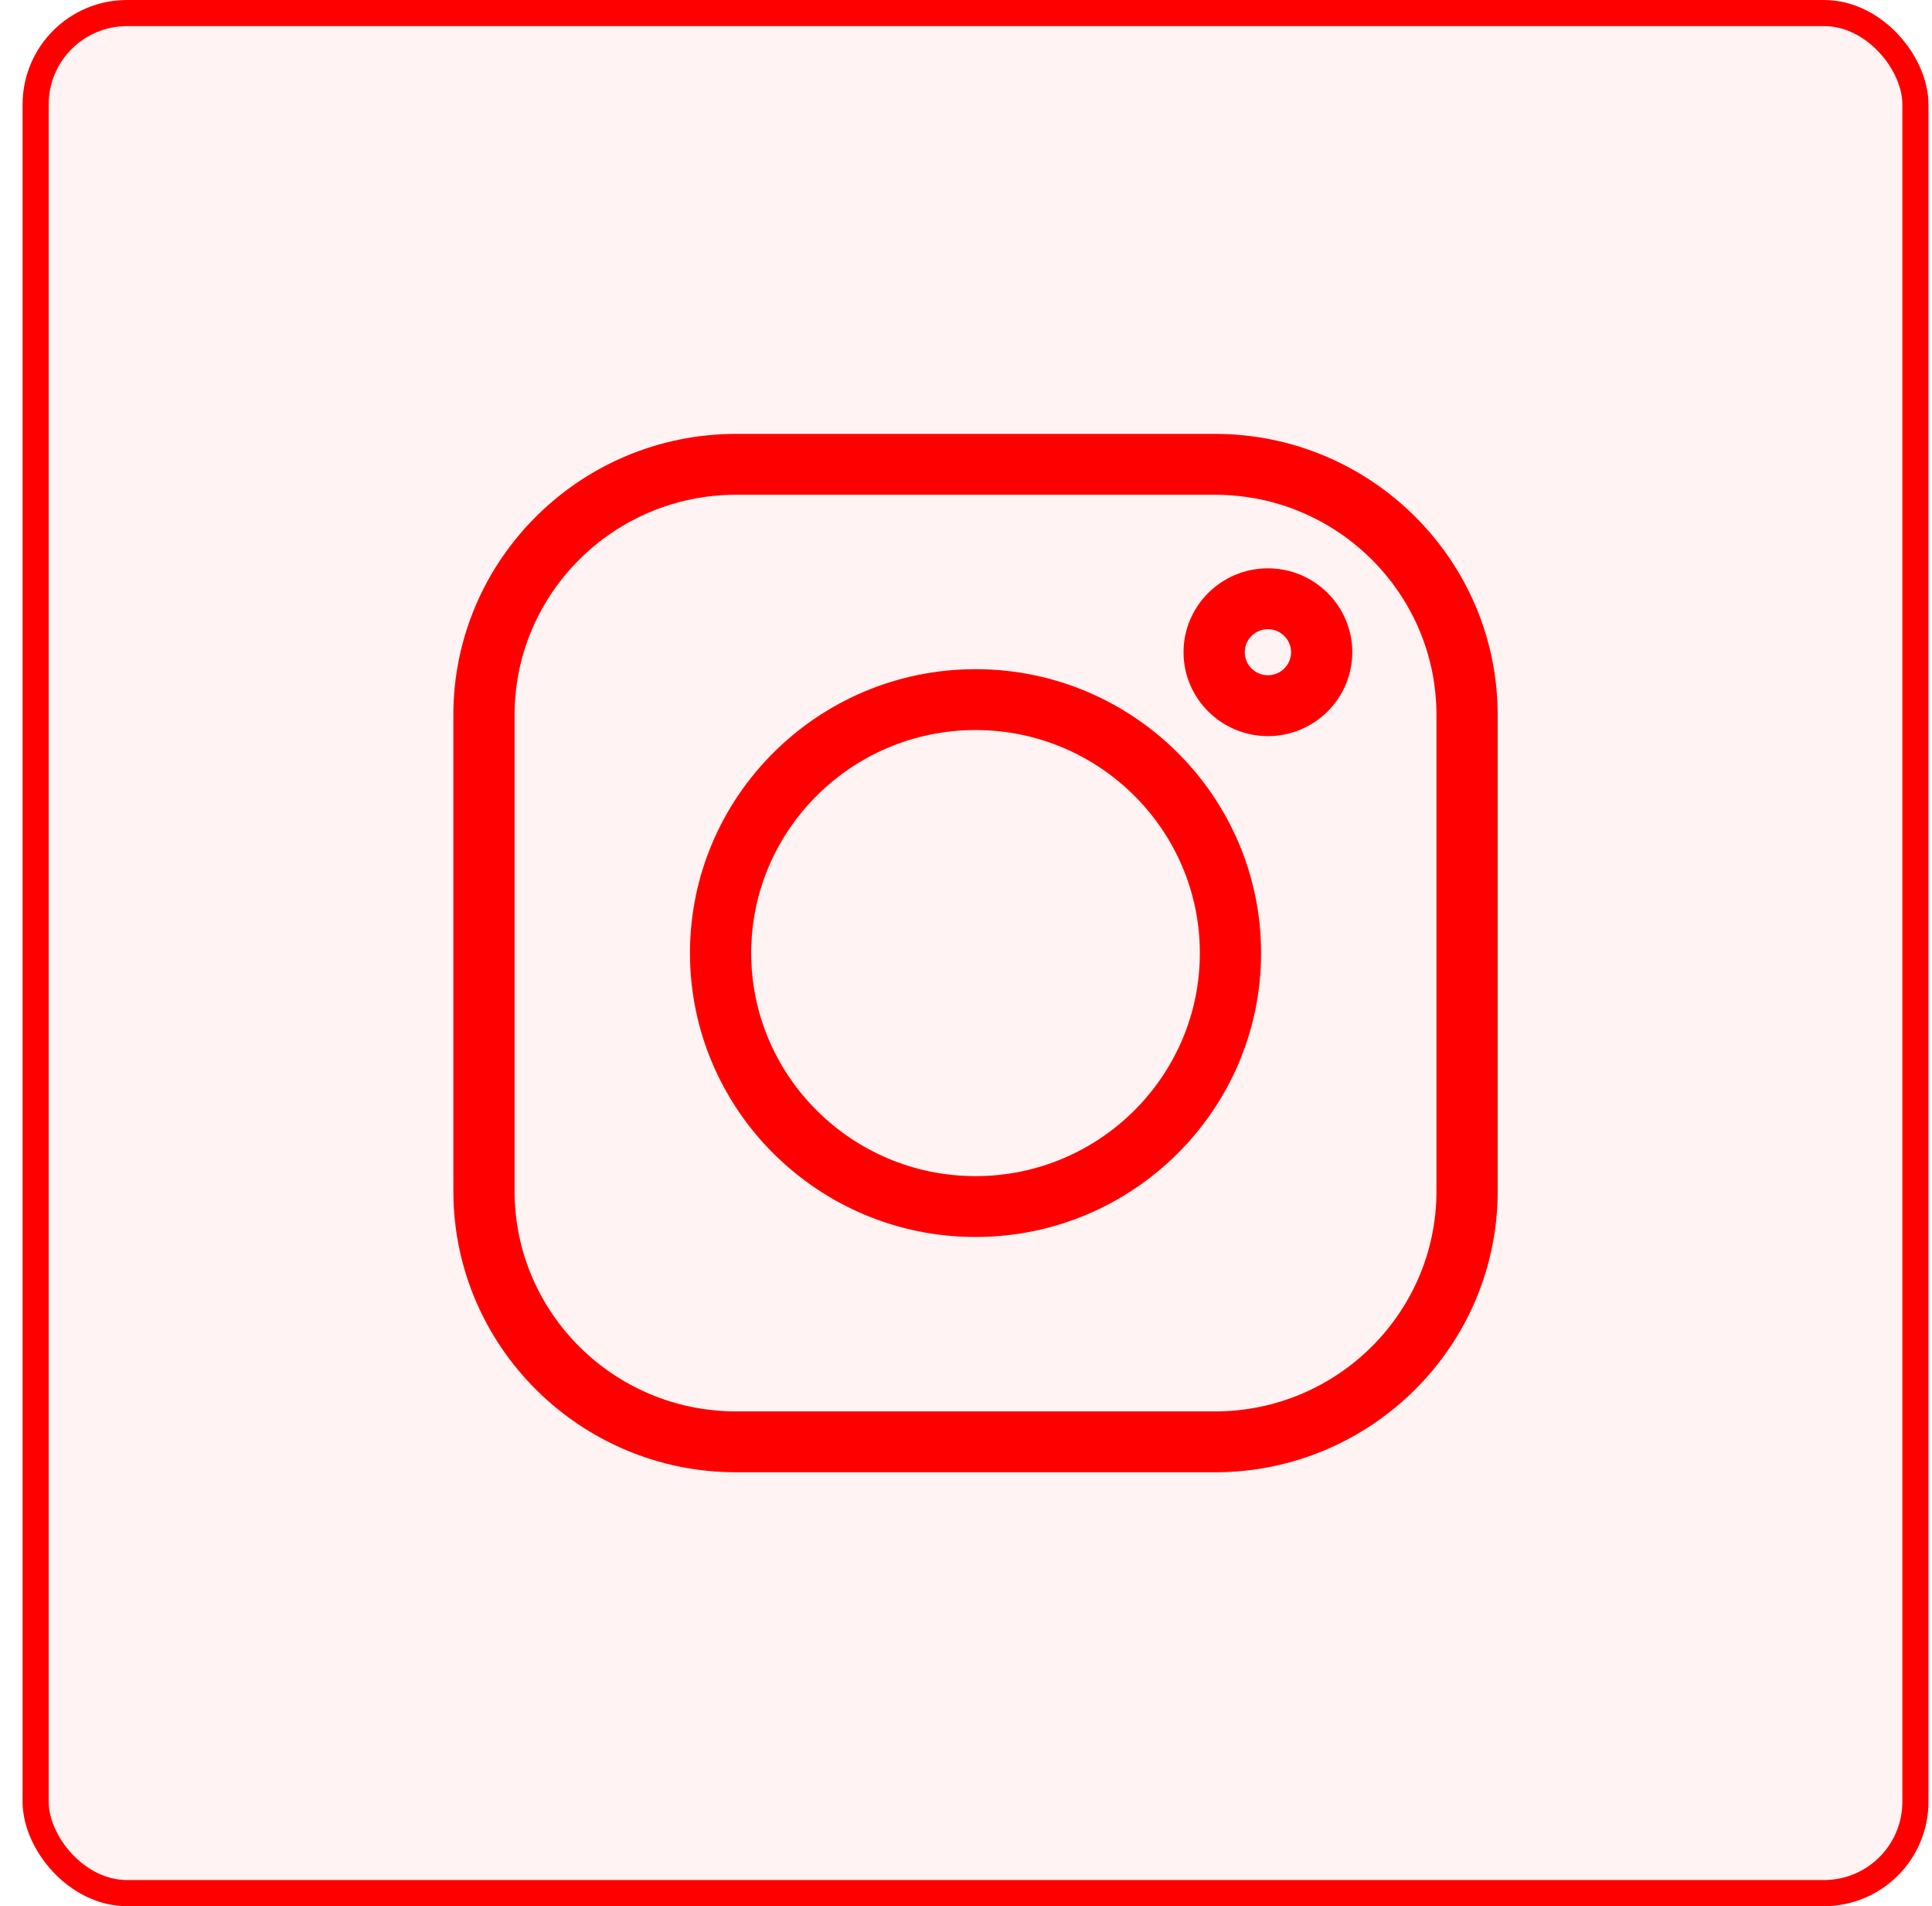
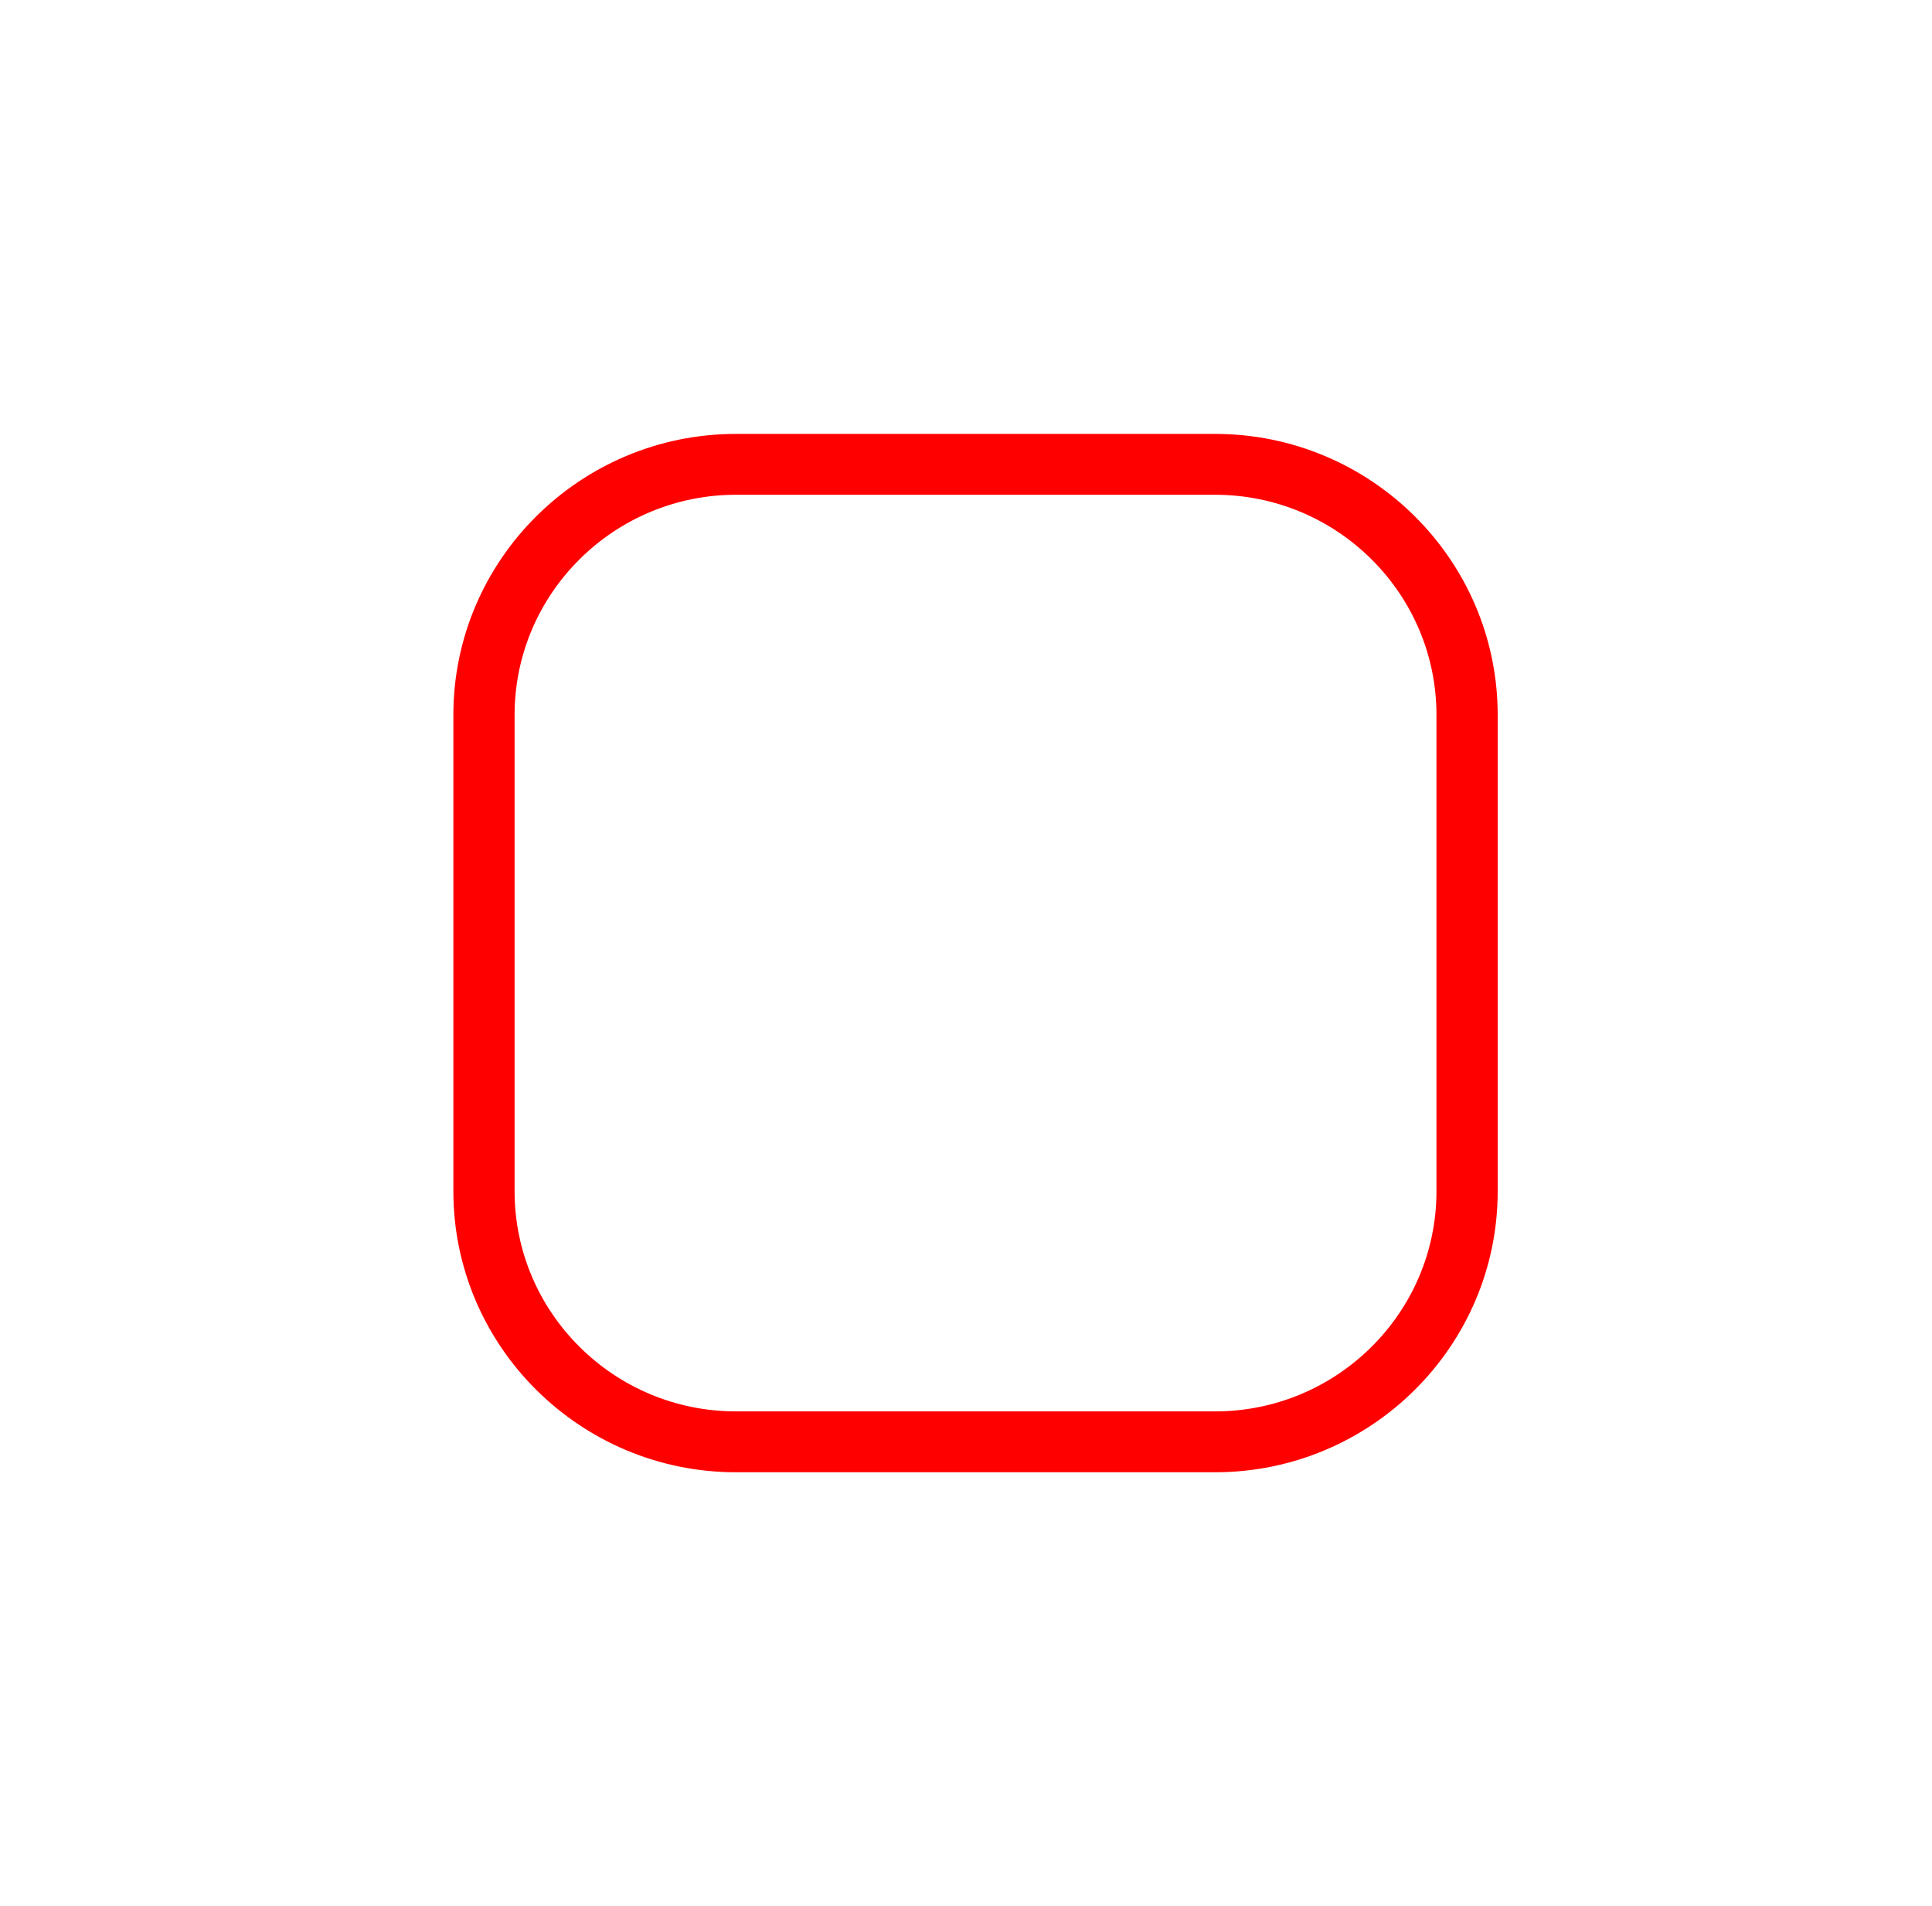
<svg xmlns="http://www.w3.org/2000/svg" width="74" height="73" viewBox="0 0 74 73" fill="none">
-   <rect x="1.365" y="0.5" width="72" height="72" rx="3.5" fill="#FF0000" fill-opacity="0.05" stroke="#FF0000" />
  <path d="M46.538 16.617H28.193C22.222 16.617 17.365 21.446 17.365 27.381V45.619C17.365 51.554 22.222 56.383 28.193 56.383H46.538C52.508 56.383 57.365 51.554 57.365 45.619V27.381C57.365 21.446 52.508 16.617 46.538 16.617V16.617ZM55.02 45.619C55.02 50.269 51.215 54.052 46.538 54.052H28.193C23.515 54.052 19.71 50.269 19.71 45.619V27.381C19.71 22.731 23.515 18.948 28.193 18.948H46.538C51.215 18.948 55.02 22.731 55.02 27.381V45.619Z" fill="#FF0000" />
-   <path d="M37.365 25.627C31.334 25.627 26.428 30.504 26.428 36.5C26.428 42.496 31.334 47.373 37.365 47.373C43.396 47.373 48.302 42.496 48.302 36.5C48.302 30.504 43.396 25.627 37.365 25.627V25.627ZM37.365 45.042C32.628 45.042 28.773 41.21 28.773 36.5C28.773 31.79 32.628 27.958 37.365 27.958C42.103 27.958 45.957 31.79 45.957 36.5C45.957 41.21 42.103 45.042 37.365 45.042V45.042Z" fill="#FF0000" />
-   <path d="M48.564 21.765C46.782 21.765 45.332 23.207 45.332 24.978C45.332 26.75 46.782 28.191 48.564 28.191C50.346 28.191 51.796 26.75 51.796 24.978C51.796 23.206 50.346 21.765 48.564 21.765ZM48.564 25.86C48.075 25.86 47.677 25.464 47.677 24.978C47.677 24.492 48.075 24.096 48.564 24.096C49.053 24.096 49.451 24.492 49.451 24.978C49.451 25.464 49.053 25.86 48.564 25.86Z" fill="#FF0000" />
</svg>